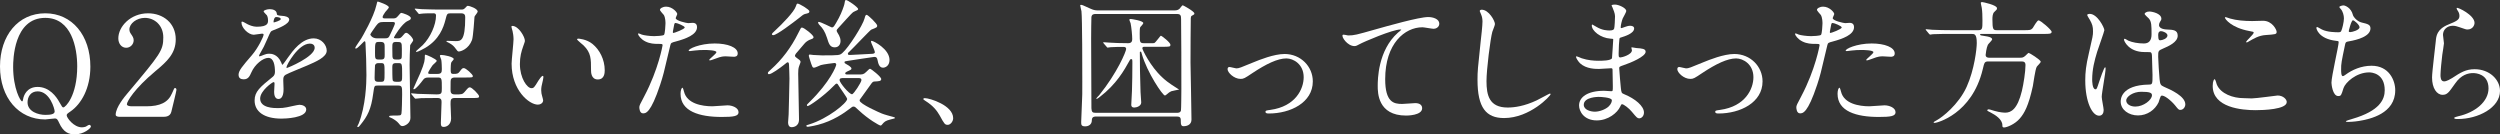
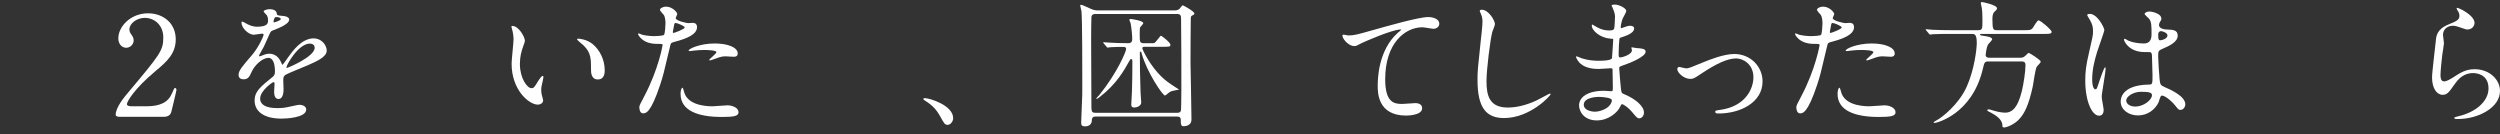
<svg xmlns="http://www.w3.org/2000/svg" id="_レイヤー_2" width="469.719" height="25.25" viewBox="0 0 469.719 25.25">
  <rect x="0" y="0" width="469.719" height="25.25" fill="#333333" stroke="none" />
  <defs>
    <style>.cls-1{fill:#fff;}</style>
  </defs>
  <g id="_レイヤー_2-2">
-     <path class="cls-1" d="m16.979,12.51c0,4.082-1.716,7.02-3.692,8.398-.676.468-.754.52-.754.78,0,.416,1.301,2.236,2.86,2.236.26,0,.521-.052.729-.13.077-.052.52-.338.649-.338s.312.13.312.312c0,.312-1.326,1.482-3.017,1.482-1.144,0-2.158-.39-2.964-2.184-.234-.494-.364-.806-.78-.806-.025,0-.416.052-.832.078-.416.052-.832.104-.987.104C3.511,22.442,0,18.36,0,12.484,0,6.685,3.406,2.499,8.503,2.499c5.044,0,8.476,4.16,8.476,10.01Zm-14.509.052c0,4.134,1.404,6.474,1.664,6.474.131,0,.156-.052.209-.416.104-.676.701-2.288,2.729-2.288,2.21,0,3.536,1.846,4.082,2.86.494.884.572.988.754.988.364,0,2.601-2.132,2.601-7.722,0-3.432-1.04-9.1-6.006-9.1-5.955,0-6.033,7.982-6.033,9.204Zm7.801,8.372c0-.416-.884-3.77-3.198-3.77-1.352,0-1.897,1.092-1.897,2.054,0,1.768,2.054,2.366,3.328,2.366.962,0,1.768-.104,1.768-.65Z" />
    <path class="cls-1" d="m22.489,21.948c-.156,0-.754-.026-.754-.39,0-1.378,1.664-3.38,2.262-4.082,6.137-7.306,6.683-7.982,6.683-10.452,0-2.314-1.69-3.666-3.458-3.666-1.561,0-2.912,1.066-2.912,2.184,0,.078,0,.416.26.78.338.494.546.78.546,1.248,0,.754-.624,1.404-1.404,1.404-.884,0-1.481-.78-1.481-1.768,0-2.21,2.288-4.706,5.59-4.706,2.809,0,5.2,1.82,5.2,4.888,0,2.678-1.638,4.16-3.849,6.006-3.926,3.276-5.33,5.694-5.33,6.188,0,.39.832.39.937.39h2.678c2.626,0,4.135-.728,4.862-2.444.416-.962.416-.988.572-.988.26,0,.26.312.26.364,0,.208-.832,3.562-.962,4.108-.234.936-1.144.936-1.56.936h-8.139Z" />
    <path class="cls-1" d="m44.824,14.044c0-.78.728-1.612,2.496-3.666,1.17-1.352,2.21-3.51,2.21-3.874,0-.156-.183-.182-.286-.182-.26,0-1.326.208-1.561.208-.987,0-2.313-1.274-2.313-2.288,0-.078,0-.182.156-.182.155,0,.832.416.987.494.312.156,1.015.468,1.716.468,2.133,0,2.133-.702,2.133-1.222,0-.156-.026-.572-.208-.91-.078-.13-.624-.598-.624-.754,0-.208.676-.416,1.144-.416.624,0,1.274.234,1.326.806.026.338.13.39,1.17.468.183,0,1.17.13,1.17.676,0,.858-1.897,1.586-3.094,2.054-.39.156-.416.208-.988,1.534-.624,1.43-.728,1.638-1.403,2.808-.131.234-.183.312-.183.416,0,.052.026.104.104.104s.571-.182.806-.286c.286-.13.624-.208,1.014-.208.339,0,1.534.052,2.21,1.586.183.442.209.494.261.494.078,0,.936-1.196,1.065-1.404.858-1.196,2.549-3.562,4.811-3.562,1.43,0,2.444,1.222,2.444,2.314,0,1.222-2.055,2.08-3.666,2.782-.65.286-3.589,1.456-4.057,1.742-.416.26-.442.546-.442,1.092,0,.234.053,1.326.053,1.56,0,.416,0,1.898-.962,1.898-.702,0-.807-.858-.807-1.326,0-.26.078-1.508.078-1.534,0-.104,0-.312-.182-.312-.208,0-2.522,1.612-2.522,3.094,0,1.794,2.601,1.794,3.354,1.794.649,0,1.144-.052,1.664-.156.364-.052,2.028-.468,2.366-.468.546,0,1.273.26,1.273.884,0,1.612-4.03,1.716-4.654,1.716-3.302,0-5.044-1.352-5.044-3.406,0-1.664.988-2.496,3.433-4.472.26-.208.39-.52.39-.91,0-1.17-.208-2.626-1.248-2.626-.988,0-2.522,1.196-3.198,2.756-.286.65-.572,1.274-1.404,1.274-.494,0-.987-.156-.987-.858Zm6.63-9.828c.052,0,1.3-.338,1.3-.624,0-.338-.649-.39-.884-.39-.364,0-.468.728-.468.832s0,.182.052.182Zm2.366,8.424c0,.052.026.13.104.13.078,0,5.2-2.08,5.2-3.796,0-.65-.571-.78-.91-.78-2.157,0-4.394,4.03-4.394,4.446Z" />
-     <path class="cls-1" d="m73.735,3.461c.469,0,.676,0,1.04-.442.338-.416.494-.598.65-.598.13,0,1.768.494,1.768.988,0,.26-.182.338-.624.546-1.092.52-2.548,2.964-2.548,3.068,0,.182.078.182.702.182.286,0,.52,0,.806-.338.494-.598.599-.702.807-.702.364,0,1.3.988,1.3,1.404,0,.156-.52.78-.572.936-.052.416-.104,3.068-.104,3.692,0,1.586.156,8.554.156,9.958,0,1.04-1.093,1.534-1.482,1.534-.338,0-.416-.13-.754-.546-.234-.312-.988-.858-1.482-1.04-.078,0-.286-.078-.286-.234,0-.104.156-.156.702-.156,1.482,0,1.508,0,1.612-.364.078-.364.13-2.886.13-3.614,0-1.456,0-1.664-.832-1.664h-3.692c-.728,0-.702.026-.91,1.508-.39,2.964-1.065,4.238-2.418,5.902-.208.286-.312.39-.468.39-.052,0-.104,0-.104-.078,0-.104.233-.494.26-.572,1.326-3.354,1.456-7.54,1.456-9.1,0-2.106-.078-3.952-.183-6.084-.025-.13-.025-.286-.182-.286-.13,0-1.274,1.378-1.612,1.378-.104,0-.13-.052-.13-.13,0-.156.937-1.456,1.118-1.742.208-.364,2.34-3.952,2.886-6.37.078-.39.131-.598.234-.598.052,0,2.08.65,2.08,1.092,0,.182-.598.754-.676.884-.26.364-.494.754-.494.936,0,.26.234.26.572.26h1.273Zm-1.716.676c-.676,0-.91.104-1.378.728-.156.234-1.066,1.482-1.066,1.612,0,.104.338.728,1.248.728h1.482c.624,0,.728-.13.936-.572.156-.338.963-1.976.963-2.236s-.234-.26-.391-.26h-1.794Zm-.442,11.232c.677,0,.677-.156.677-1.69,0-1.638,0-1.82-.65-1.82h-.494c-.26,0-.546.052-.649.416-.026.182-.078,2.002-.078,2.288,0,.442,0,.806.676.806h.52Zm.026-4.186c.676,0,.676-.338.676-.988,0-1.638,0-1.82-.078-2.002-.077-.234-.363-.312-.624-.312h-.441c-.676,0-.676.208-.676,2.002,0,1.066,0,1.3.676,1.3h.468Zm3.224,0c.183,0,.521,0,.625-.286.052-.13.052-.962.052-1.716,0-1.3-.078-1.3-1.093-1.3-.701,0-.701.286-.701,1.144,0,1.664,0,1.846.182,2.028.156.13.338.13.52.13h.416Zm-1.117,1.482c0,.338,0,2.262.078,2.444.13.26.363.26,1.039.26.729,0,.729-.208.729-1.248,0-2.184,0-2.262-.729-2.262-.936-.026-1.117.026-1.117.806Zm6.734,1.898c-.625,0-.78.234-.988.494-.391.52-1.326,1.716-1.69,1.716-.078,0-.104-.052-.104-.104s1.092-2.444,1.3-2.912c.857-2.08.857-2.444.857-3.302,0-.156.053-.182.131-.182.13,0,2.105.832,2.105,1.17,0,.156-.702.702-.806.858-.156.208-.806,1.196-.806,1.378,0,.208.207.208.312.208h1.43c.755,0,.832-.312.832-.91,0-.182-.025-1.326-.104-1.742-.026-.104-.26-.624-.26-.754,0-.156.155-.156.286-.156.441,0,2.313.338,2.313.78,0,.13-.442.52-.468.65-.078.156-.104.91-.104,1.196,0,.728,0,.936.521.936.702,0,.884-.052,1.17-.442.416-.546.494-.65.78-.65.39,0,1.689,1.196,1.689,1.482s-.155.286-1.403.286h-1.925c-.26,0-.598.026-.754.286-.104.208-.104.39-.104,1.924,0,.494,0,.962.78.962,1.325.026,1.481-.026,1.846-.442.676-.806.754-.884,1.014-.884.391,0,1.717,1.378,1.717,1.664,0,.338-.131.338-1.379.338h-3.172c-.806,0-.806.39-.806,1.17,0,.442.104,2.418.104,2.652,0,1.196-.832,1.612-1.378,1.612-.52,0-.546-.312-.546-.754,0-.572.13-3.25.13-3.874,0-.364,0-.806-.754-.806-1.17,0-2.002,0-3.042.026-.13.026-1.015.104-1.092.104-.078,0-.13-.052-.234-.182l-.494-.598c-.026-.052-.104-.13-.104-.156,0-.052.052-.078.077-.078.156,0,.963.104,1.145.104.754.026,2.106.078,3.562.104.987,0,.987-.234.987-1.196,0-1.768,0-1.976-.754-1.976h-1.819Zm-2.393-12.714c-.104-.104-.13-.13-.13-.156,0-.052.052-.078.104-.078.183,0,.988.078,1.171.104.987.026,2.184.078,3.172.078h4.238c.338,0,.494,0,.779-.286.338-.39.391-.416.547-.416.233,0,1.819.494,1.819,1.092,0,.182-.571.806-.598.962-.026.312-.234,3.718-.468,4.368-.624,1.69-2.106,2.158-2.471,2.158-.208,0-.233-.026-.832-.832-.26-.338-.754-.65-1.17-.858-.052-.026-.338-.156-.338-.208,0-.104.104-.104.156-.104.233,0,1.352.052,1.586.052.962,0,1.794,0,1.794-4.42,0-.39-.026-.806-.806-.806h-1.925c-.676,0-.702.104-.987,1.248-.364,1.404-1.145,3.692-3.797,5.252-.312.182-1.378.754-1.611.754-.104,0-.131-.052-.131-.104,0-.078,1.093-.962,1.274-1.17,1.431-1.43,2.496-3.822,2.496-5.538,0-.442-.312-.442-.494-.442-.546,0-1.768,0-2.288.078-.078,0-.312.052-.363.052-.104,0-.156-.078-.234-.182l-.494-.598Z" />
    <path class="cls-1" d="m98.619,7.648c0,.208-.052.286-.312,1.04-.364,1.014-.624,1.976-.624,3.354,0,2.626,1.353,4.524,2.158,4.524.442,0,.546-.13,1.326-1.43.156-.26.598-.884.806-.884.078,0,.13.104.13.208s-.052.442-.077.52c-.286,1.196-.339,1.43-.339,1.976,0,.442.078.78.156,1.04.078.286.208.728.208.858,0,.52-.546.806-.987.806-1.664,0-4.94-2.73-4.94-7.696,0-.728.364-3.926.364-4.602,0-.52-.104-1.222-.183-1.508-.182-.65-.208-.728-.208-.884,0-.078.104-.104.156-.104,1.196,0,2.366,2.08,2.366,2.782Zm12.688.598c1.326,1.066,2.313,2.912,2.313,4.966,0,.494-.052,1.716-1.3,1.716-1.273,0-1.273-1.404-1.273-1.742,0-2.158,0-3.25-1.379-4.628-.208-.208-1.248-1.014-1.248-1.17,0-.078.104-.13.234-.13.026,0,1.534.078,2.652.988Z" />
    <path class="cls-1" d="m121.057,18.074c2.679-5.07,3.433-9.542,3.433-9.568,0-.26-.104-.26-.937-.26-.546,0-1.456-.026-2.313-.468-.832-.416-1.353-1.144-1.353-1.404,0-.078.078-.104.104-.104.104,0,.493.208.598.234.39.13,1.456.286,2.314.286.39,0,1.638-.052,1.846-.234.208-.182.286-1.95.286-2.132,0-.208,0-1.092-.312-1.612-.104-.13-.728-.78-.728-.962,0-.26.494-.598,1.17-.598,1.17,0,2.08,1.066,2.08,1.378,0,.13-.286.65-.286.78,0,.494,2.08.936,2.34.936.104,0,.677-.052.807-.052.208,0,.857,0,.857.806,0,1.456-2.21,2.21-3.926,2.678-.884.234-.988.26-1.092.728-1.326,5.668-1.353,5.694-1.898,7.384-1.794,5.408-2.73,5.408-3.224,5.408-.625,0-.702-.858-.702-1.144,0-.312.13-.572.936-2.08Zm5.486-11.882c.13,0,2.106-.702,2.106-1.04,0-.26-1.404-.832-1.69-.832-.156,0-.234.052-.286.312-.104.52-.104.598-.234,1.222-.025.182-.052.338.104.338Zm1.976,11.024c.547,2.262,3.354,2.756,5.331,2.756.441,0,2.418-.182,2.834-.182.884,0,2.08.442,2.08,1.3,0,.754-.962.884-3.173.884-4.212,0-7.722-1.066-7.722-4.342,0-.598.156-1.144.364-1.144.104,0,.26.65.285.728Zm5.747-9.048c2.47,0,4.342.728,4.342,1.872,0,.624-.546.624-.754.624-.234,0-1.248-.078-1.456-.078-.468,0-.858,0-1.924.416-.65.234-.91.338-1.093.338-.052,0-.13,0-.13-.078,0-.182,1.353-1.17,1.353-1.456,0-.39-1.847-.416-2.236-.416-.572,0-1.274.026-1.872.104-.156.026-.754.104-.858.104-.025,0-.208,0-.233-.052-.183-.338,2.08-1.378,4.862-1.378Z" />
-     <path class="cls-1" d="m149.891,11.027c.468.312.52.442.52.624,0,.13-.26.702-.286.832-.13.364-.155.832-.155,1.352,0,1.222.155,7.254.155,8.606,0,1.456-1.3,1.456-1.378,1.456-.52,0-.676-.442-.676-.884,0-.208.104-1.274.104-1.508,0-.052.155-5.772.155-6.708,0-.884-.052-1.638-.078-2.522-.025-.338-.025-.572-.26-.572-.104,0-.156.052-.806.572-.599.468-2.21,1.664-2.704,1.664-.13,0-.208-.078-.208-.208,0-.156.052-.208.546-.65,2.132-1.898,3.848-4.212,5.122-6.786.494-.988.546-1.118.729-1.118.416,0,2.184,1.43,2.184,1.794,0,.208-.156.286-.364.364-.598.208-.884.416-1.065.572-.234.182-1.196,1.404-1.431,1.638-.312.338-.676.728-.624.988,0,.104.286.338.521.494Zm2.184-8.918c0,.338-.182.364-.832.52-.26.052-.571.312-1.248.858-.936.728-4.056,3.12-4.706,3.12-.078,0-.26-.026-.26-.182,0-.13.234-.338.624-.702,1.326-1.222,3.536-3.484,3.874-4.524.13-.39.182-.52.312-.52.285-.052,2.235,1.118,2.235,1.43Zm9.387,11.883c.52,0,.806,0,1.248-.442.572-.572.649-.624.78-.624.155,0,2.08,1.482,2.08,1.924,0,.416-.442.416-1.326.468-.26,0-.442.26-.676.598-.625.884-1.639,2.288-1.873,2.6-.077.078-.182.208-.182.364,0,.65,3.822,2.314,4.16,2.444.416.182,1.769.546,2.262.676.078.026.209.052.209.156s-.104.104-.832.286c-.988.26-1.145.416-1.639,1.014-.104.13-.156.13-.234.13-.233,0-2.287-1.17-4.082-2.86-.676-.65-.754-.702-.987-.702-.183,0-.261.026-.807.468-.832.65-3.042,2.236-5.902,2.964-1.014.26-1.819.364-1.872.364-.26,0-.285-.13-.285-.182,0-.104.052-.13.52-.26,3.562-1.092,7.15-4.056,7.15-4.784,0-.26-1.326-2.028-1.561-2.444-.13-.26-.26-.442-.416-.442-.13,0-.182.052-.676.546-1.768,1.82-4.446,3.666-4.758,3.666-.104,0-.156-.078-.156-.182,0-.078.052-.13.52-.598,3.849-3.77,4.992-6.708,4.992-6.994,0-.312-.285-.312-.338-.312-.104,0-2.132.26-2.548.39-.208.078-1.065.494-1.274.494-.312,0-.363-.156-.832-1.638-.155-.494-.155-.546-.155-.624,0-.156.052-.208.208-.208.078,0,.52.078.624.078.468.026,1.3.078,1.612.078,3.328,0,3.354-.026,3.848-.442,1.196-1.014,3.874-5.252,4.187-6.526.13-.598.26-.65.39-.65.234,0,1.977,1.664,1.977,2.028,0,.312-.104.364-1.118.754-.183.052-3.458,3.536-4.135,4.16-.13.078-.26.234-.26.364,0,.234.182.234.416.234.624,0,3.406-.208,3.979-.208.26,0,.676-.026.676-.312,0-.338-.729-1.794-.729-1.95,0-.052,0-.182.13-.182.339,0,3.354,1.534,3.354,3.588,0,1.092-.78,1.456-1.222,1.456-.702,0-.91-.806-1.015-1.378-.104-.52-.233-.65-.624-.65-.26,0-4.445.676-5.044.754-.494.078-.546.078-.546.26,0,.156.026.182.494.442.078.026.806.442.806.728,0,.182-.078.234-.832.572-.182.104-.338.182-.338.338,0,.208.208.208.494.208h2.158Zm-.234-12.299c0,.156-.025.182-.857.546-.312.13-2.393,2.548-2.86,3.016-.234.234-.312.364-.312.546,0,.156.391.702.442.832.156.312.286.676.286,1.066,0,.65-.364,1.196-1.092,1.196-.91,0-1.118-.702-1.456-1.794-.391-1.196-.807-1.794-1.326-2.314-.338-.338-.338-.52-.338-.572,0-.052.025-.104.104-.104.416,0,2.366,1.04,2.47,1.04.339,0,.442-.182,1.301-1.742.572-1.04,1.04-2.47,1.065-2.652.078-.494.104-.702.261-.754.26-.078,2.313,1.352,2.313,1.69Zm-2.651,12.974c-.494,0-.832,0-.832.39,0,.468,1.794,2.652,2.34,2.652.312,0,1.768-2.262,1.768-2.652s-.338-.39-.624-.39h-2.651Z" />
    <path class="cls-1" d="m178.074,23.456c-.546,0-.65-.182-1.509-1.742-.52-.91-1.195-1.82-2.729-2.782-.078-.052-.364-.234-.364-.312s.078-.182.286-.182c.91,0,5.33,1.352,5.33,3.77,0,.624-.52,1.248-1.014,1.248Z" />
    <path class="cls-1" d="m220.715,1.953c.364,0,.677-.078.937-.338.104-.104.441-.624.572-.624.077,0,2.184,1.144,2.184,1.534,0,.182-.052.208-.442.416-.208.104-.208.234-.233.468-.026.546-.053,7.072-.053,8.372,0,.494.183,8.996.183,10.686,0,.884-.702,1.248-1.508,1.248-.442,0-.494-.416-.494-.78,0-.728,0-1.04-.78-1.04h-15.158c-.261,0-.78,0-.78.702,0,.806-.624,1.144-1.248,1.144-.754,0-.754-.338-.754-.806,0-.208.13-3.328.155-3.952.053-.884.053-1.3.053-3.692,0-2.106,0-11.804-.156-13.182-.026-.182-.234-.936-.234-1.092,0-.104.104-.104.156-.104.208,0,.364.078,1.794.728.65.312,1.066.312,1.431.312h14.378Zm-14.872.676c-.286,0-.702.026-.78.572-.026.182-.052,3.224-.052,4.056,0,2.886.025,10.842.052,13.079.026.754.26.858.78.858h15.288c.234,0,.624,0,.754-.416.053-.208.078-3.38.078-3.952,0-2.964,0-10.946-.052-13.26,0-.65-.104-.936-.78-.936h-15.288Zm1.534,5.538c-.078-.104-.104-.13-.104-.156,0-.052.026-.078.104-.078.182,0,.962.078,1.118.078.676.052,2.105.104,3.483.104.572,0,.754-.312.754-.754,0-.754-.155-2.288-.312-3.016-.026-.104-.234-.52-.234-.624,0-.13.183-.156.26-.156.104,0,2.366.312,2.366.78,0,.104-.338.52-.571.754-.104.104-.104.962-.104,1.222,0,1.612,0,1.794.832,1.794h1.066c.649,0,.728,0,.832-.026.286-.104,1.118-1.378,1.248-1.378.155,0,1.794,1.274,1.794,1.69,0,.39-.156.39-1.586.39h-3.276c-.208,0-.416.026-.416.286,0,.234,1.508,3.406,3.718,5.434.469.442,1.066.988,2.86,2.106.052.026.234.156.338.208-.182.052-1.248.234-1.456.312-.441.208-.598.364-.91.624-.078.078-.208.182-.312.182-.416,0-3.354-4.342-4.343-7.826-.104-.364-.104-.416-.233-.416-.052,0-.13.026-.13.13,0,2.834.025,3.9.13,7.462,0,.312.13,1.664.13,1.95,0,.676-.858.962-1.3.962-.494,0-.572-.286-.572-.52,0-.312.104-2.184.13-2.6.052-1.04.078-4.004.078-5.2,0-.702,0-.78-.234-.78-.155,0-.208.13-.285.26-1.015,1.846-2.471,4.446-5.617,6.864-.077.078-.493.364-.598.364l-.052-.052c.052-.156.468-.572.546-.65,3.406-4.212,5.07-8.242,5.07-8.684,0-.39-.364-.39-.494-.39-.624,0-1.82,0-2.418.052-.104,0-.468.078-.546.078-.104,0-.156-.078-.234-.182l-.52-.598Z" />
-     <path class="cls-1" d="m230.646,13.004c0-.312.155-.416.364-.416.207,0,1.092.26,1.273.26.494,0,.78-.13,3.303-1.17,1.014-.416,3.77-1.534,5.771-1.534,3.017,0,5.305,2.34,5.305,5.148,0,4.004-4.238,6.032-8.242,6.032-.261,0-.65,0-.65-.312,0-.234.104-.26.91-.364,4.758-.65,6.266-3.952,6.266-6.136,0-2.444-1.924-3.536-3.25-3.536-1.638,0-3.796,1.04-6.344,2.73-1.508,1.014-1.69,1.118-2.262,1.118-1.248,0-2.444-1.196-2.444-1.82Z" />
+     <path class="cls-1" d="m230.646,13.004Z" />
    <path class="cls-1" d="m253.292,6.659c1.118,0,1.509-.104,5.07-1.118,2.314-.65,8.242-2.34,9.984-2.34.91,0,2.08.364,2.08,1.248,0,.676-.676.962-1.04.962-.338,0-1.819-.286-2.132-.286-3.302,0-6.994,3.042-6.994,9.75,0,4.368,1.638,4.654,3.172,4.654.391,0,2.262-.156,2.471-.156.806,0,1.3.338,1.3.962,0,1.378-2.86,1.378-3.017,1.378-5.33,0-5.33-4.342-5.33-5.564,0-1.144.026-6.656,3.796-10.01.104-.078.624-.494.624-.546s-.104-.052-.155-.052c-1.482,0-6.891,2.314-7.723,2.782-.364.208-.624.338-.91.338-1.3,0-2.522-1.742-2.21-2.106.104-.13.884.104,1.014.104Z" />
    <path class="cls-1" d="m280.88,4.527c0,.26-.442,1.248-.494,1.456-.364,1.326-1.093,7.072-1.093,9.256,0,2.626.494,4.966,3.979,4.966,1.274,0,3.146-.26,5.46-1.352.391-.182,2.366-1.274,2.471-1.274.104,0,.13.078.13.13,0,.286-3.849,4.472-8.736,4.472-3.38,0-4.992-1.95-4.992-7.176,0-1.612.052-2.132.598-7.228.104-.858.338-2.99.338-3.718,0-.468-.078-.91-.233-1.274-.026-.078-.286-.676-.286-.702,0-.182.208-.26.364-.26,1.352,0,2.496,2.106,2.496,2.704Z" />
    <path class="cls-1" d="m302.979,1.433c-.025-.078-.182-.338-.182-.39,0-.182.494-.182.649-.182.702,0,2.106.65,2.106,1.196,0,.26-.572,1.196-.649,1.378-.183.416-.391,1.326-.391,1.69,0,.052,0,.156.104.156.077,0,.155-.026.728-.234.234-.078.598-.208.937-.208.26,0,.754.078.754.494,0,.962-1.769,1.482-2.496,1.716-.208.052-.261.078-.286.468-.026.078-.13,1.456-.13,2.522,0,.598,0,.754.338.754.286,0,2.158-.52,2.158-1.352,0-.078-.104-.39-.104-.468s.078-.078.13-.078c.13,0,.677.13.807.13,1.065.078,1.742.13,1.742.702,0,.91-2.887,2.106-4.083,2.496-.806.286-.884.312-.884.572,0,.494.286,3.484.312,3.744.104.858.104.962.649,1.17,2.028.832,3.692,2.21,3.692,3.432,0,.676-.468,1.092-.884,1.092-.364,0-.468-.13-1.404-1.248-.52-.65-1.534-1.404-1.82-1.404-.155,0-.208.13-.338.416-.546,1.222-2.288,2.626-4.42,2.626-2.444,0-3.328-1.742-3.328-2.808,0-1.56,1.586-2.756,4.68-2.756.234,0,1.196.078,1.379.078.285,0,.285-.078.285-.962,0-.52-.025-2.262-.052-2.964,0-.234,0-.39-.26-.39-.364,0-1.924.13-2.262.13-.599,0-2.419.026-3.589-1.066-.363-.364-.754-.988-.754-1.196,0-.052,0-.104.078-.104.156,0,.858.312.988.364,1.17.39,2.34.468,3.146.468.623,0,2.365,0,2.548-.494.025-.078.233-3.484.233-3.51,0-.13-.13-.13-.546-.156-1.846-.13-3.483-1.456-3.483-2.47,0-.052.025-.182.104-.182.026,0,.65.364.729.416,1.144.702,2.132.702,2.521.702.546,0,.807-.13.858-.39.078-.26.155-1.742.155-2.288,0-.52-.338-1.326-.468-1.612Zm-2.626,16.771c-.052,0-2.782,0-2.782,1.482,0,.988,1.353,1.3,2.08,1.3.858,0,1.977-.416,2.574-.962.468-.416.702-1.04.599-1.274-.183-.442-2.003-.546-2.471-.546Z" />
    <path class="cls-1" d="m315.146,13.004c0-.312.155-.416.364-.416.207,0,1.092.26,1.273.26.494,0,.78-.13,3.303-1.17,1.014-.416,3.77-1.534,5.771-1.534,3.017,0,5.305,2.34,5.305,5.148,0,4.004-4.238,6.032-8.242,6.032-.261,0-.65,0-.65-.312,0-.234.104-.26.91-.364,4.758-.65,6.266-3.952,6.266-6.136,0-2.444-1.924-3.536-3.25-3.536-1.638,0-3.796,1.04-6.344,2.73-1.508,1.014-1.69,1.118-2.262,1.118-1.248,0-2.444-1.196-2.444-1.82Z" />
    <path class="cls-1" d="m338.443,18.074c2.679-5.07,3.433-9.542,3.433-9.568,0-.26-.104-.26-.937-.26-.546,0-1.456-.026-2.313-.468-.832-.416-1.353-1.144-1.353-1.404,0-.078.078-.104.104-.104.104,0,.493.208.598.234.39.13,1.456.286,2.314.286.39,0,1.638-.052,1.846-.234.208-.182.286-1.95.286-2.132,0-.208,0-1.092-.312-1.612-.104-.13-.728-.78-.728-.962,0-.26.494-.598,1.17-.598,1.17,0,2.08,1.066,2.08,1.378,0,.13-.286.65-.286.78,0,.494,2.08.936,2.34.936.104,0,.677-.052.807-.052.208,0,.857,0,.857.806,0,1.456-2.21,2.21-3.926,2.678-.884.234-.988.26-1.092.728-1.326,5.668-1.353,5.694-1.898,7.384-1.794,5.408-2.73,5.408-3.224,5.408-.625,0-.702-.858-.702-1.144,0-.312.13-.572.936-2.08Zm5.486-11.882c.13,0,2.106-.702,2.106-1.04,0-.26-1.404-.832-1.69-.832-.156,0-.234.052-.286.312-.104.52-.104.598-.234,1.222-.025.182-.052.338.104.338Zm1.976,11.024c.547,2.262,3.354,2.756,5.331,2.756.441,0,2.418-.182,2.834-.182.884,0,2.08.442,2.08,1.3,0,.754-.962.884-3.173.884-4.212,0-7.722-1.066-7.722-4.342,0-.598.156-1.144.364-1.144.104,0,.26.65.285.728Zm5.747-9.048c2.47,0,4.342.728,4.342,1.872,0,.624-.546.624-.754.624-.234,0-1.248-.078-1.456-.078-.468,0-.858,0-1.924.416-.65.234-.91.338-1.093.338-.052,0-.13,0-.13-.078,0-.182,1.353-1.17,1.353-1.456,0-.39-1.847-.416-2.236-.416-.572,0-1.274.026-1.872.104-.156.026-.754.104-.858.104-.025,0-.208,0-.233-.052-.183-.338,2.08-1.378,4.862-1.378Z" />
    <path class="cls-1" d="m366.497,6.373c-.598,0-2.393,0-3.302.052-.078.026-.469.078-.546.078-.078,0-.131-.078-.234-.182l-.494-.598c-.104-.104-.104-.13-.104-.156,0-.052.025-.078.077-.078.183,0,.988.078,1.171.104,1.17.052,2.34.078,3.562.078h5.097c.754,0,.754-.338.754-1.82,0-.936-.026-1.69-.13-2.392-.026-.156-.183-.78-.183-.91,0-.156.183-.156.286-.156.104,0,2.756.546,2.756,1.144,0,.26-.052.286-.493.702-.339.286-.364.962-.364,1.378,0,1.95.155,2.054.832,2.054h5.174c.962,0,1.222,0,1.561-.39.155-.234.832-1.456,1.092-1.456.39,0,2.47,1.794,2.47,2.158,0,.39-.494.39-1.378.39h-11.675c-.285,0-.39,0-.39.104,0,.182.104.182,1.118.338.39.052,1.145.208,1.145.572,0,.208-.729.858-.807,1.04-.26.52-.416,1.768-.416,1.898,0,.52.546.52.65.52h5.746c.468,0,.676,0,1.092-.39.156-.156.521-.52.598-.52.131,0,2.263,1.3,2.263,1.664,0,.208-.676.806-.754.962-.286.52-.624,3.12-.729,3.64-.806,3.718-1.612,5.096-2.418,6.032-.936,1.118-2.47,1.716-2.99,1.716-.312,0-.312-.182-.312-.416,0-1.118-1.353-1.95-2.158-2.366-.598-.312-.676-.338-.676-.416,0-.052.025-.208.26-.208.13,0,.234.026,1.066.286,1.065.312,1.871.338,2.054.338,1.092,0,2.288-.65,3.12-4.082.312-1.3.676-3.614.676-4.862,0-.676-.441-.676-.832-.676h-6.11c-.728,0-.78.13-1.092,1.482-2.028,8.45-8.658,10.062-8.996,10.062-.078,0-.234,0-.234-.078,0-.104.312-.286.624-.442.962-.52,4.057-2.886,5.59-6.266,1.457-3.224,1.898-7.15,1.898-8.216,0-1.716-.441-1.716-.962-1.716h-3.952Z" />
    <path class="cls-1" d="m395.253,20.674c0,.572-.26,1.066-.858,1.066-1.3,0-2.6-2.6-2.6-6.63,0-1.534.13-2.782.676-5.096.728-3.198.78-3.328.78-4.134,0-.884-.13-1.326-.599-2.158-.077-.156-.493-.754-.493-.91s.312-.208.468-.208c1.456,0,2.756,2.6,2.756,3.068,0,.208-1.144,3.406-1.353,4.056-.52,1.716-.936,3.328-.936,5.226,0,.156,0,1.82.624,1.82.234,0,.26-.104.728-1.534.104-.338.885-2.6,1.066-2.6.104,0,.104.182.104.234,0,.832-.729,4.576-.729,5.33,0,.39.364,2.106.364,2.47Zm10.322-1.456c-.676,1.43-2.132,2.47-3.874,2.47s-3.25-1.066-3.25-2.6c0-.364,0-3.12,5.33-3.198.649,0,.649-.182.649-1.794,0-.156-.077-2.912-.104-3.64,0-.156-.026-.468-.208-.624-.052-.052-1.066-.052-1.196-.052-2.938,0-3.848-2.054-3.848-2.314,0-.078.025-.182.13-.182.104,0,.598.312.702.364.728.312,1.794.52,2.912.52q1.43,0,1.43-1.716c0-1.638,0-2.366-.494-2.964-.104-.13-.806-.702-.806-.884,0-.156.338-.442.884-.442.521,0,2.262.364,2.262,1.352,0,.182-.025.234-.285.65-.078.13-.156.338-.156.546,0,.78,1.352.832,1.508.832,1.145.052,2.002.078,2.002,1.17,0,1.222-1.742,1.976-2.704,2.392s-.962.442-.962,1.56c0,.572.182,3.51.26,4.212.104.962.183,1.144.832,1.43,1.274.546,4.005,1.768,4.005,3.302,0,.468-.364,1.04-.937,1.04-.312,0-.39-.104-1.014-.884-.754-.91-2.106-2.002-2.574-1.768-.182.078-.416,1.04-.494,1.222Zm-6.084-.338c0,.702.806,1.144,1.716,1.144,1.534,0,3.12-1.248,3.12-2.132,0-.442-.364-.65-2.028-.65-1.481,0-2.808.884-2.808,1.638Zm6.006-12.299c0,.988.208.988.391.988.363,0,1.352-.312,1.352-.91,0-.468-.858-.806-1.222-.806-.078,0-.208.026-.312.104-.104.078-.208.286-.208.624Z" />
-     <path class="cls-1" d="m423.074,18.49c.78,0,4.731-.546,4.862-.546,1.014,0,1.716.702,1.716,1.222,0,1.404-4.42,1.534-5.851,1.534-2.574,0-8.061-.468-8.061-4.55,0-.988.286-1.274.339-1.274.182,0,.363.832.416.962.728,1.82,3.146,2.6,4.992,2.6.182,0,1.325.052,1.586.052Zm.078-14.535c.312,0,1.768-.052,2.054-.052,1.716,0,2.548,1.69,2.548,2.08,0,.468-.233.468-2.028.598-1.325.078-2.287.676-3.275,1.248-.26.156-.26.13-.364.13-.026,0-.078,0-.078-.052,0-.234,1.431-1.456,1.431-1.768,0-.156-.078-.182-.832-.312-3.381-.624-4.576-2.262-4.576-2.522,0-.078.077-.078.13-.078.155,0,.728.234.857.26,1.17.338,2.652.468,4.135.468Z" />
-     <path class="cls-1" d="m442.079,2.811c.131.442.858,1.248,1.69,1.43,1.092.26,1.612.39,1.612,1.092,0,1.482-2.393,2.158-4.108,2.444-.52.078-.572.208-.649.546-.677,3.224-.78,3.666-.755,4.784,0,.338,0,1.196.312,1.196.156,0,.364-.156.546-.286,1.196-.884,2.912-1.664,4.862-1.664,3.276,0,4.446,2.73,4.446,4.602,0,4.394-4.732,5.434-6.812,5.772-.988.156-1.898.182-2.08.182-.078,0-.39,0-.39-.13,0-.078,1.014-.39,1.222-.442,5.174-1.508,6.084-3.666,6.084-5.382,0-3.172-2.443-3.354-2.912-3.354-2.47,0-4.498,1.924-4.836,2.964-.416,1.326-.442,1.482-.988,1.482-1.065,0-1.273-2.262-1.273-2.496,0-1.222,1.352-6.89,1.352-7.618,0-.208-.052-.208-.494-.26-3.302-.39-3.691-2.288-3.691-2.418,0-.078.052-.182.13-.182.13,0,.754.416.909.468,1.015.52,2.652.52,3.095.52.312,0,.416-.052.52-.208.208-.39.521-1.742.521-2.392,0-.572-.208-1.326-.572-1.742-.208-.234-.286-.312-.286-.39,0-.208.65-.312.78-.312.234,0,1.404.364,1.768,1.794Zm-.779,3.042c0,.156.156.182.26.182.39,0,1.768-.39,1.768-.91,0-.494-1.065-1.326-1.222-1.326-.338,0-.806,2.002-.806,2.054Z" />
    <path class="cls-1" d="m464.935,4.293c0,.52-.416,1.248-1.326,1.248-.234,0-.364-.026-1.534-.442-.416-.156-.832-.26-1.222-.26-1.066,0-1.847.728-1.847,1.716,0,.234.183,1.352.183,1.586s-.261,1.768-.312,2.132c-.13.962-.338,3.172-.338,3.822,0,.39.025,1.196.676,1.196.494,0,1.248-.468,1.508-.624,1.586-1.04,2.574-1.664,4.238-1.664,2.782,0,4.759,1.95,4.759,4.082,0,3.172-4.135,5.278-7.904,5.278-.339,0-.702,0-.702-.208,0-.13.572-.26.754-.312,3.25-.728,5.694-2.782,5.694-5.226,0-2.73-2.366-2.886-2.887-2.886-.909,0-2.235.286-3.38,1.95-1.196,1.69-1.482,2.132-2.366,2.132-1.092,0-1.976-1.248-1.976-3.25,0-1.092.624-5.876.702-6.838.077-.91.182-2.236,2.366-3.12,1.455-.598,2.08-.858,2.08-1.612,0-.494-.183-.78-.442-1.17-.052-.104-.13-.26-.052-.338.182-.156,3.328,1.352,3.328,2.808Z" />
  </g>
</svg>